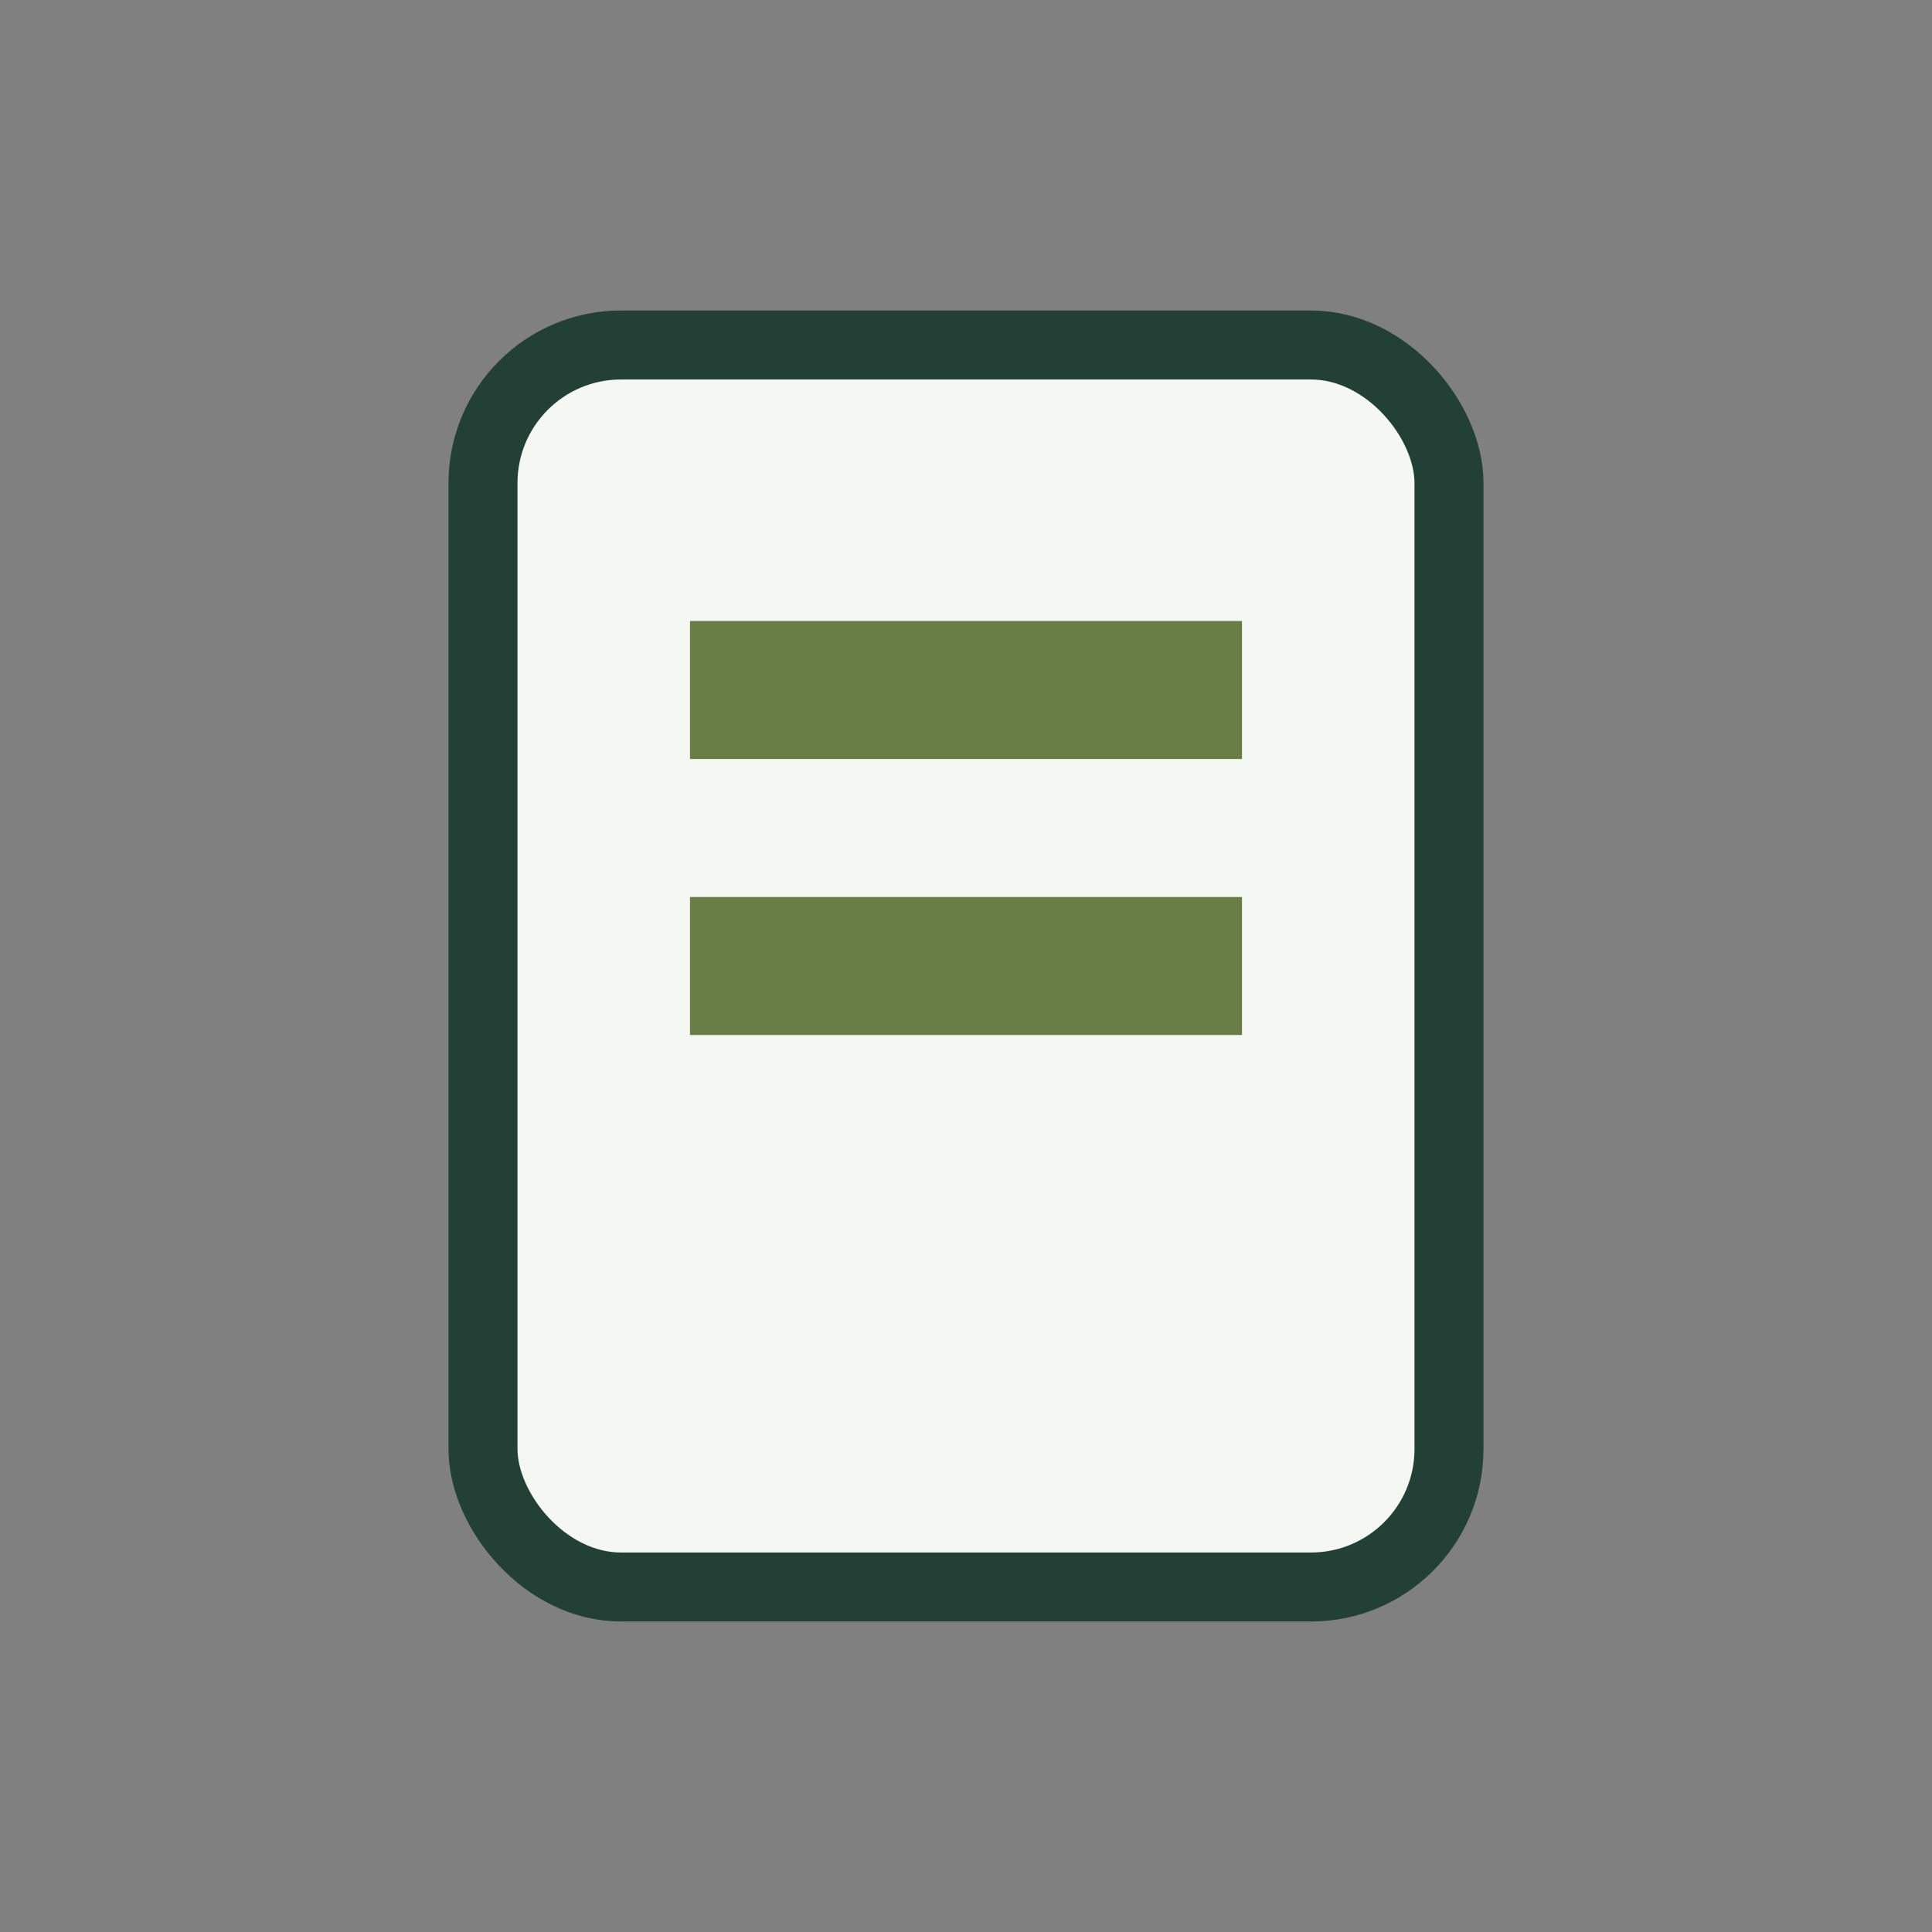
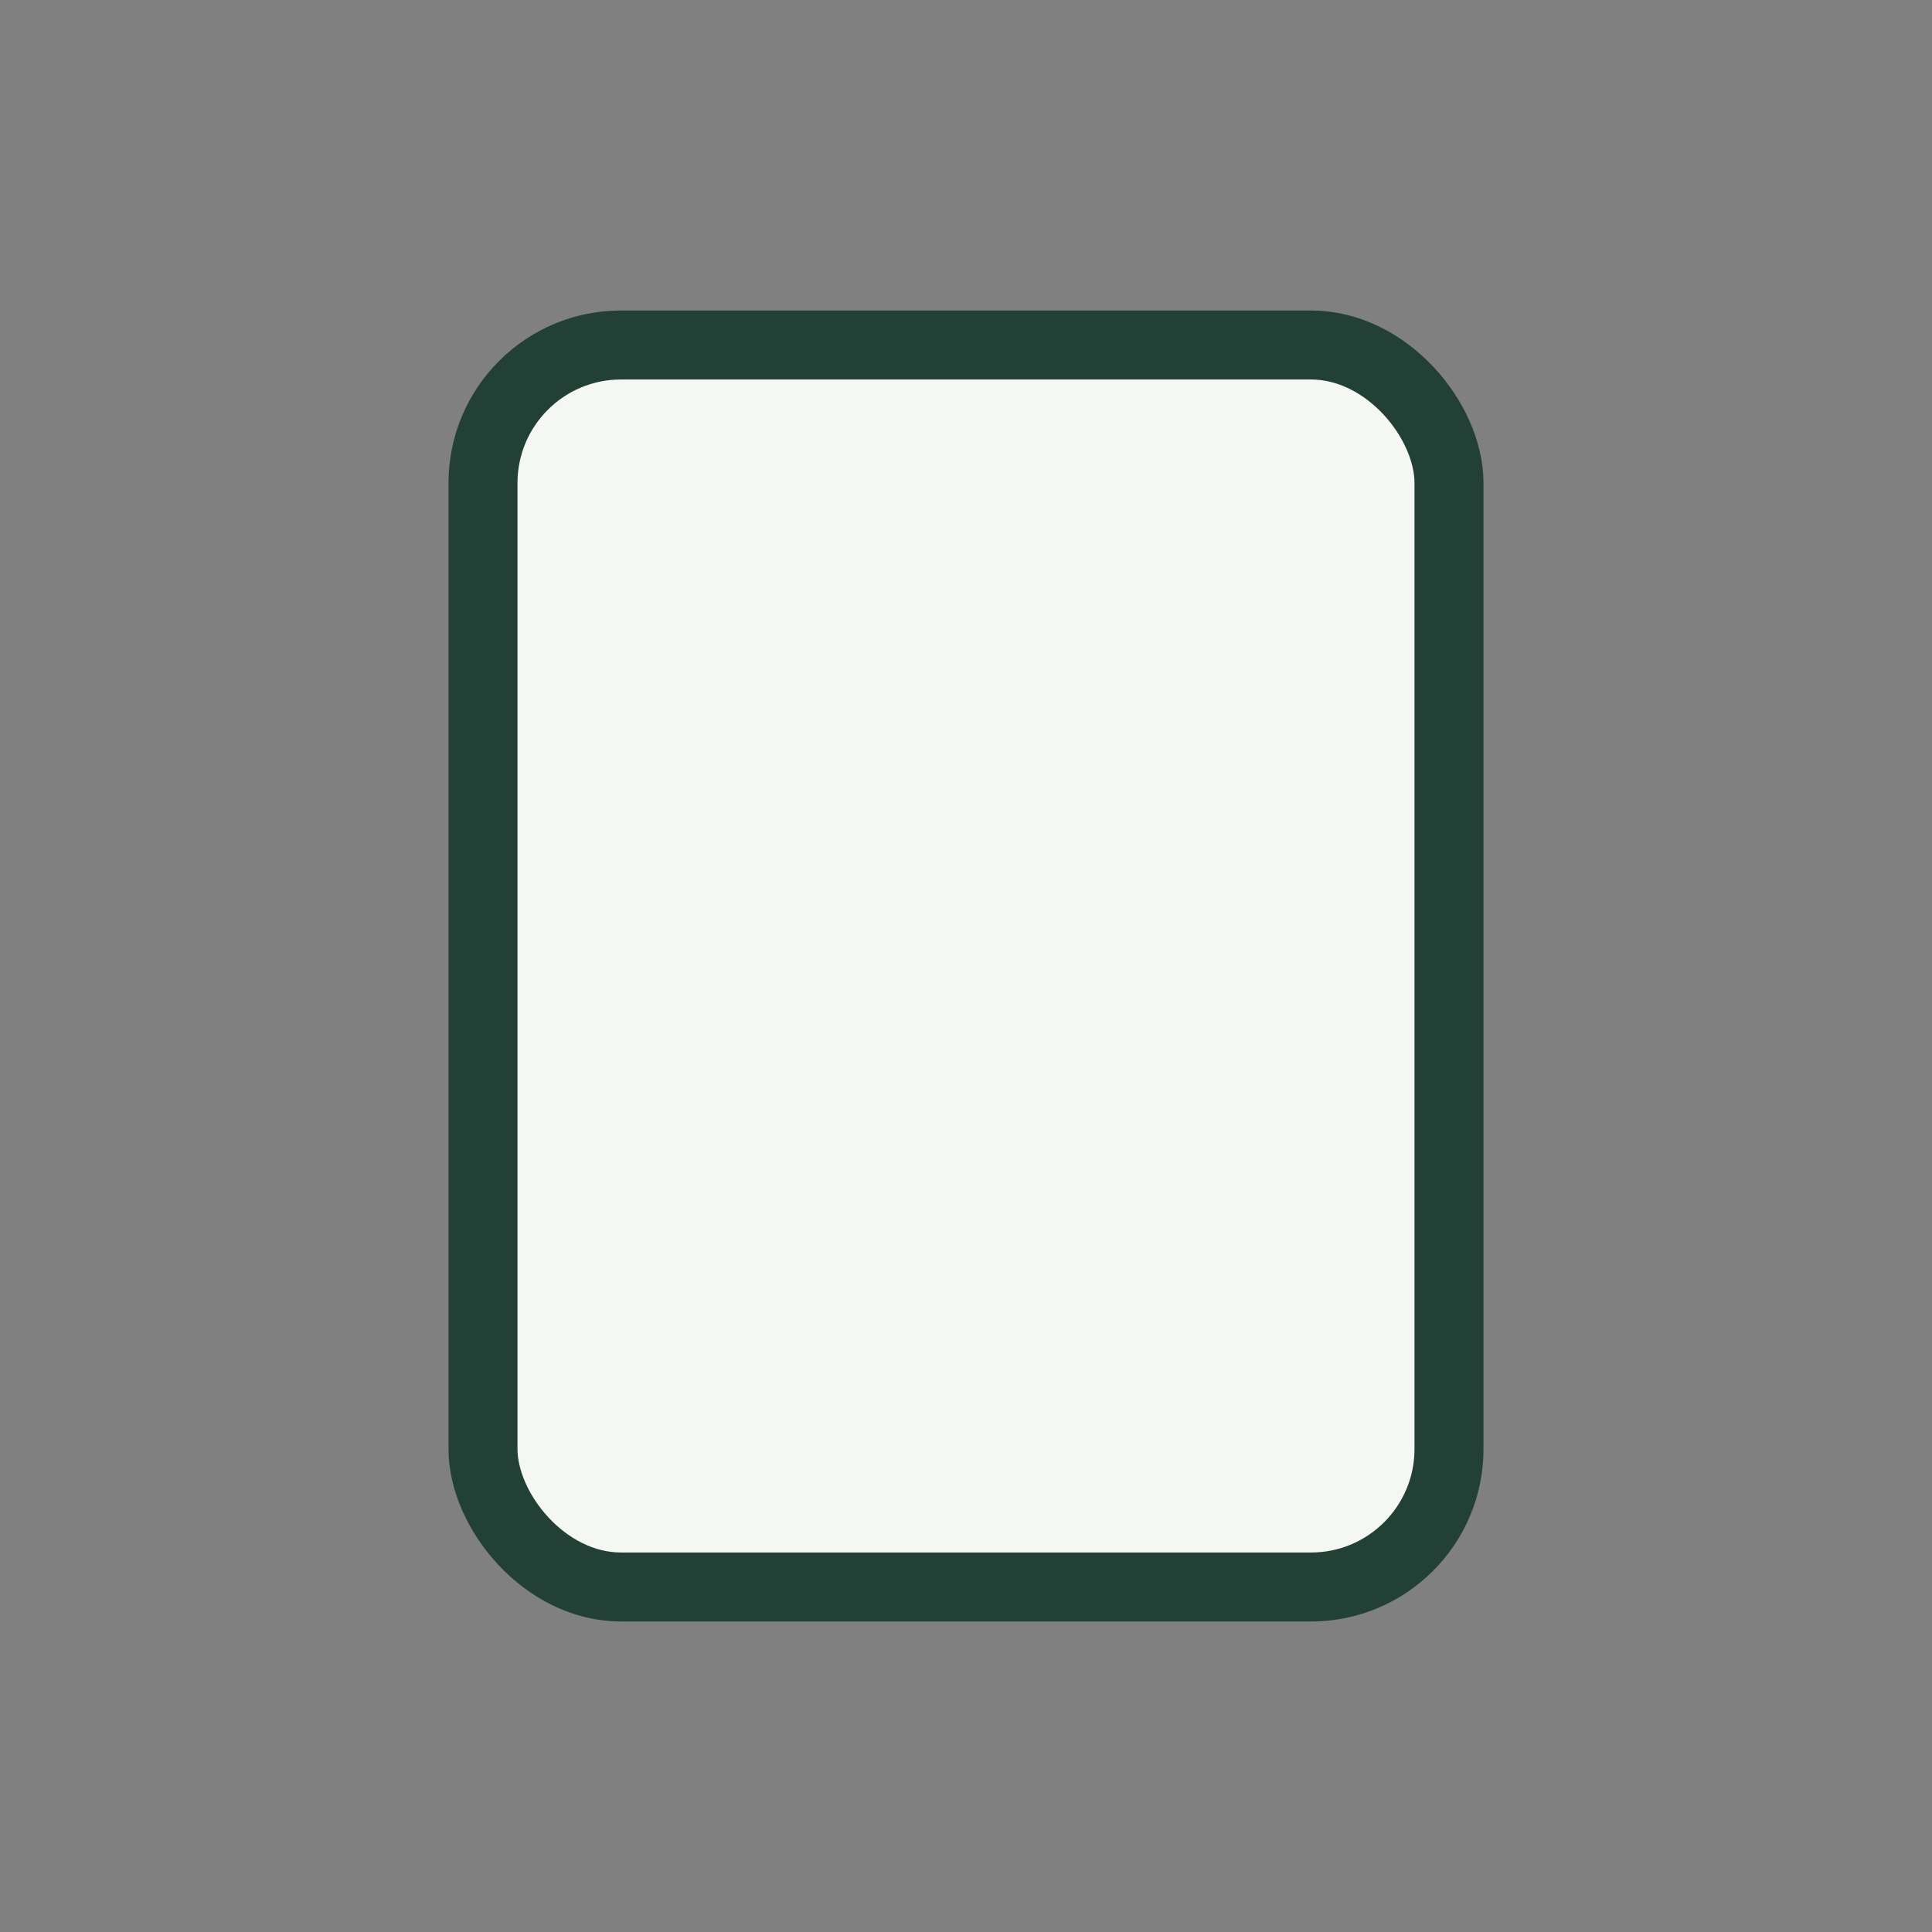
<svg xmlns="http://www.w3.org/2000/svg" width="28" height="28" viewBox="0 0 28 28">
  <rect x="0" y="0" width="28" height="28" fill="#808080" stroke="none" />
  <rect x="7" y="5" width="14" height="18" rx="2" fill="#f5f7f3" stroke="#234037" />
-   <line x1="10" y1="10" x2="18" y2="10" stroke="#697d46" stroke-width="2" />
-   <line x1="10" y1="14" x2="18" y2="14" stroke="#697d46" stroke-width="2" />
</svg>